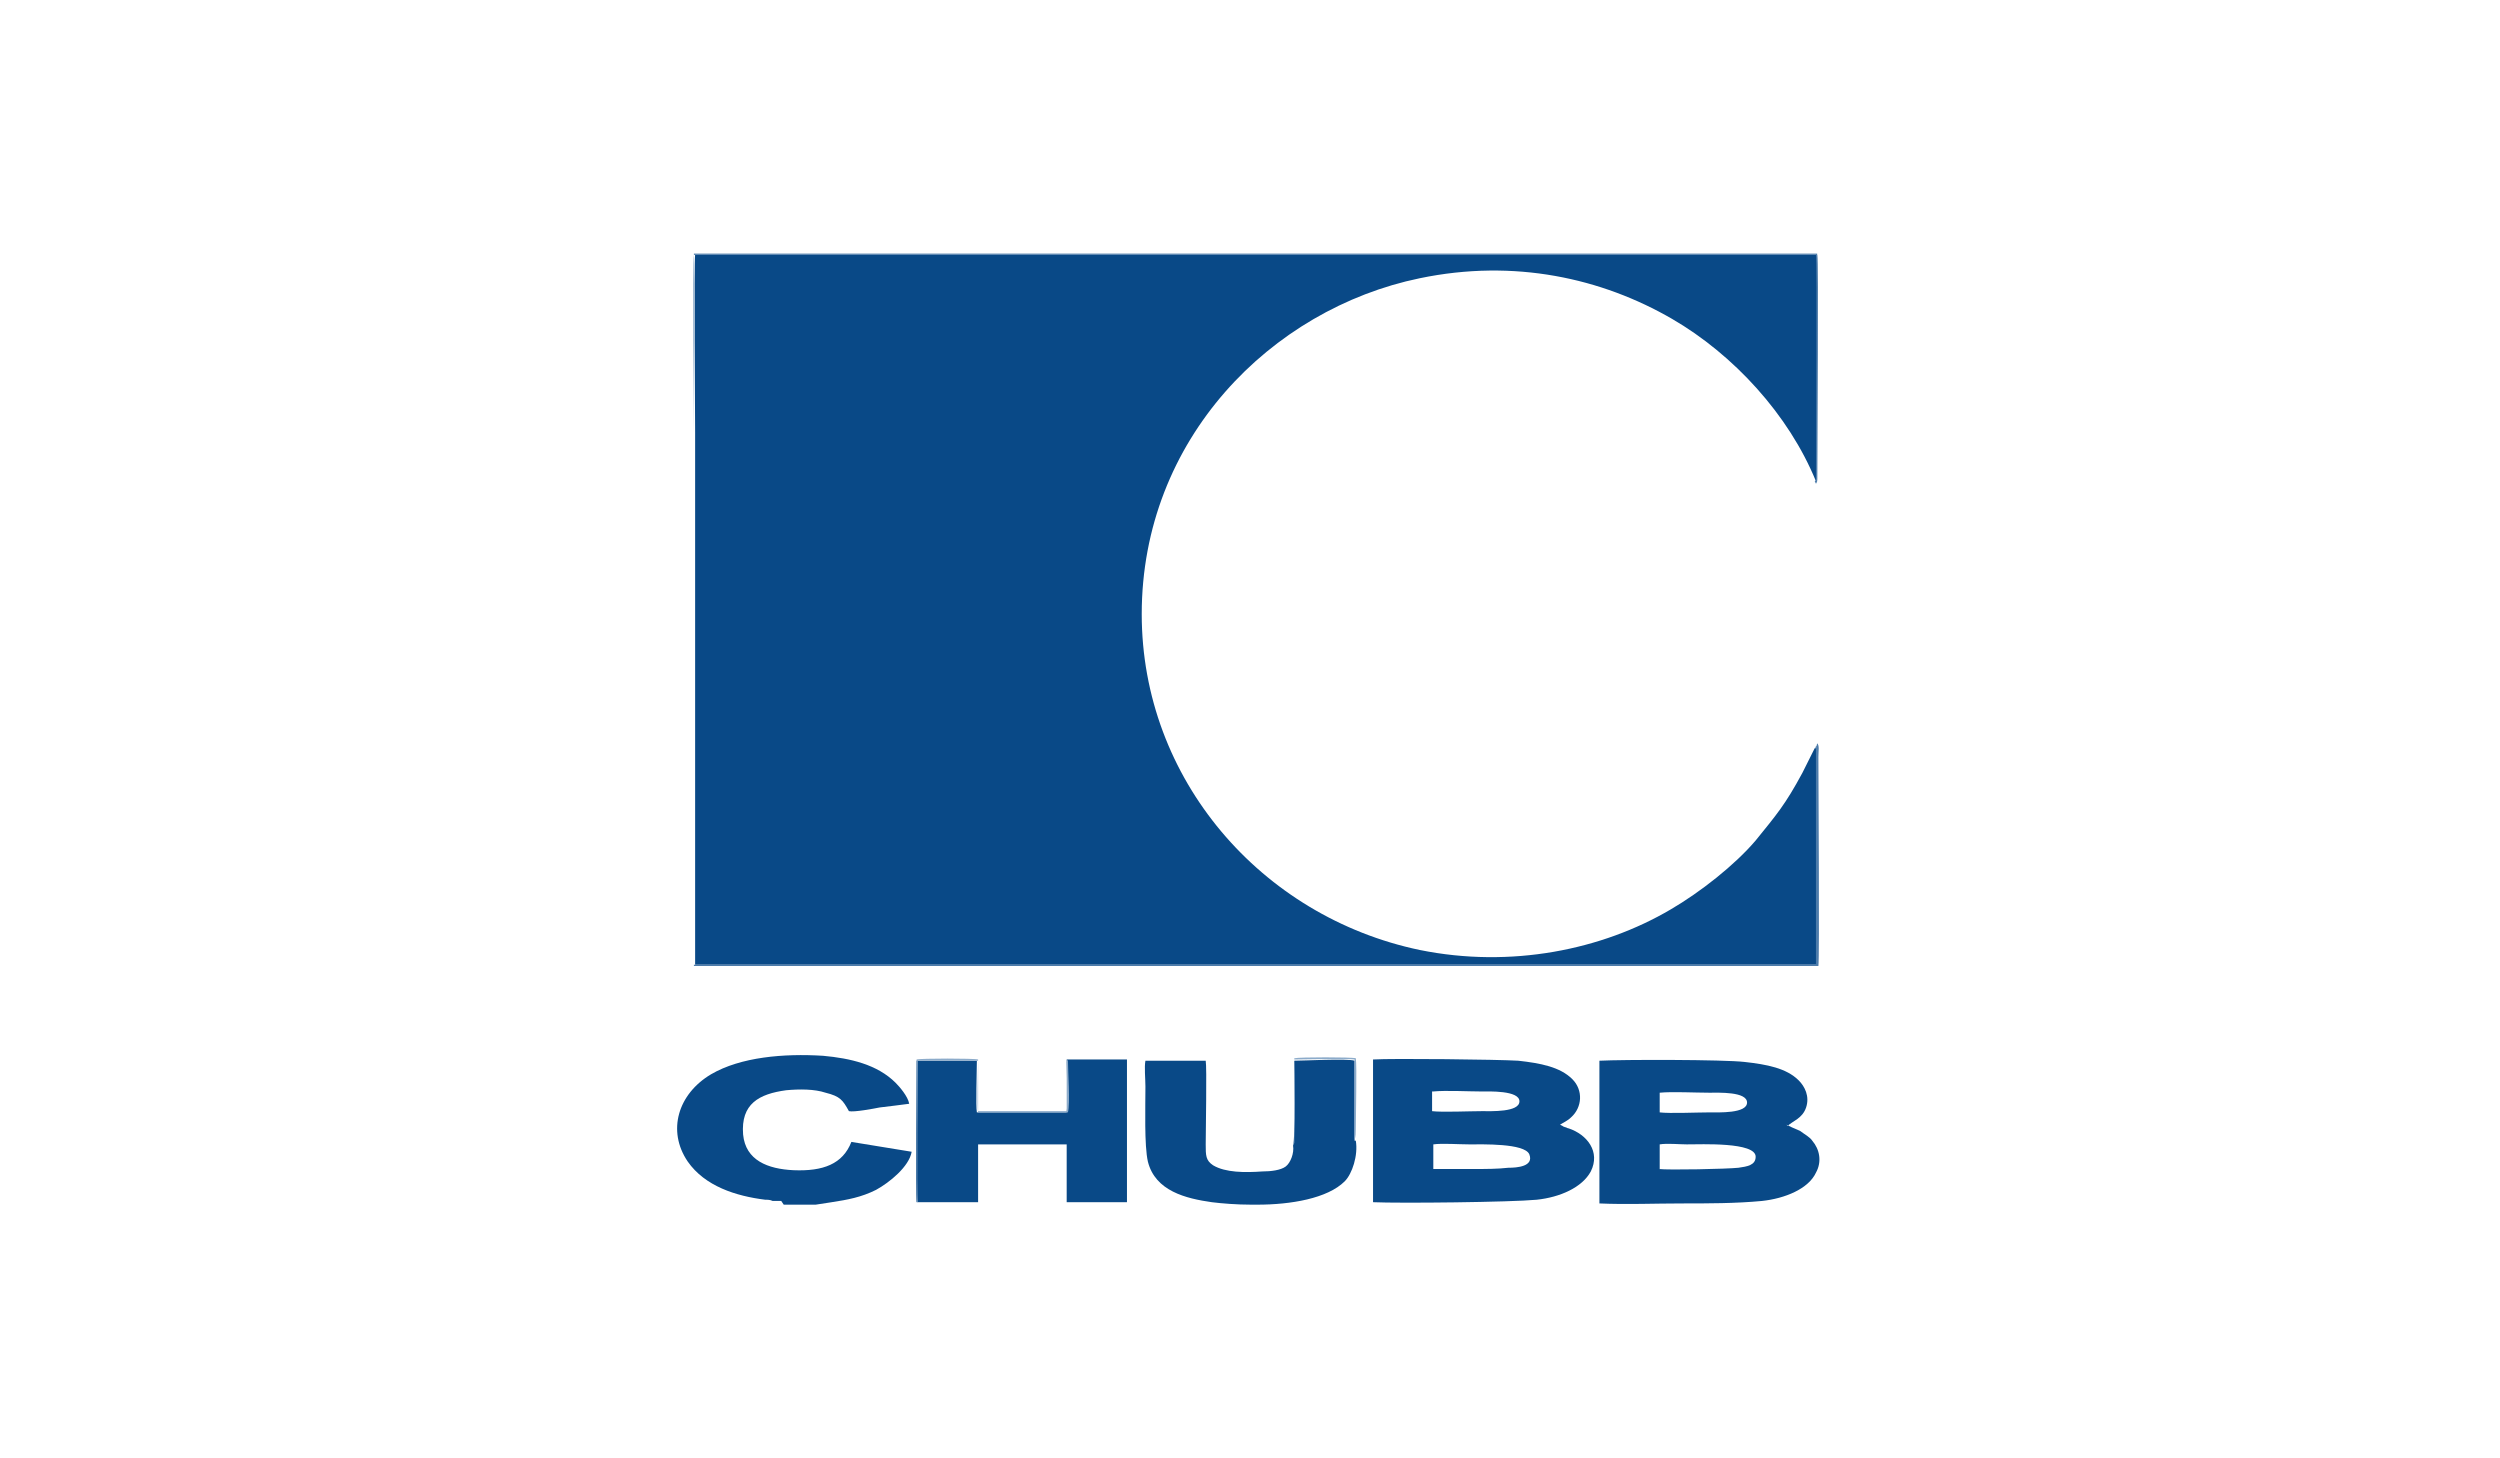
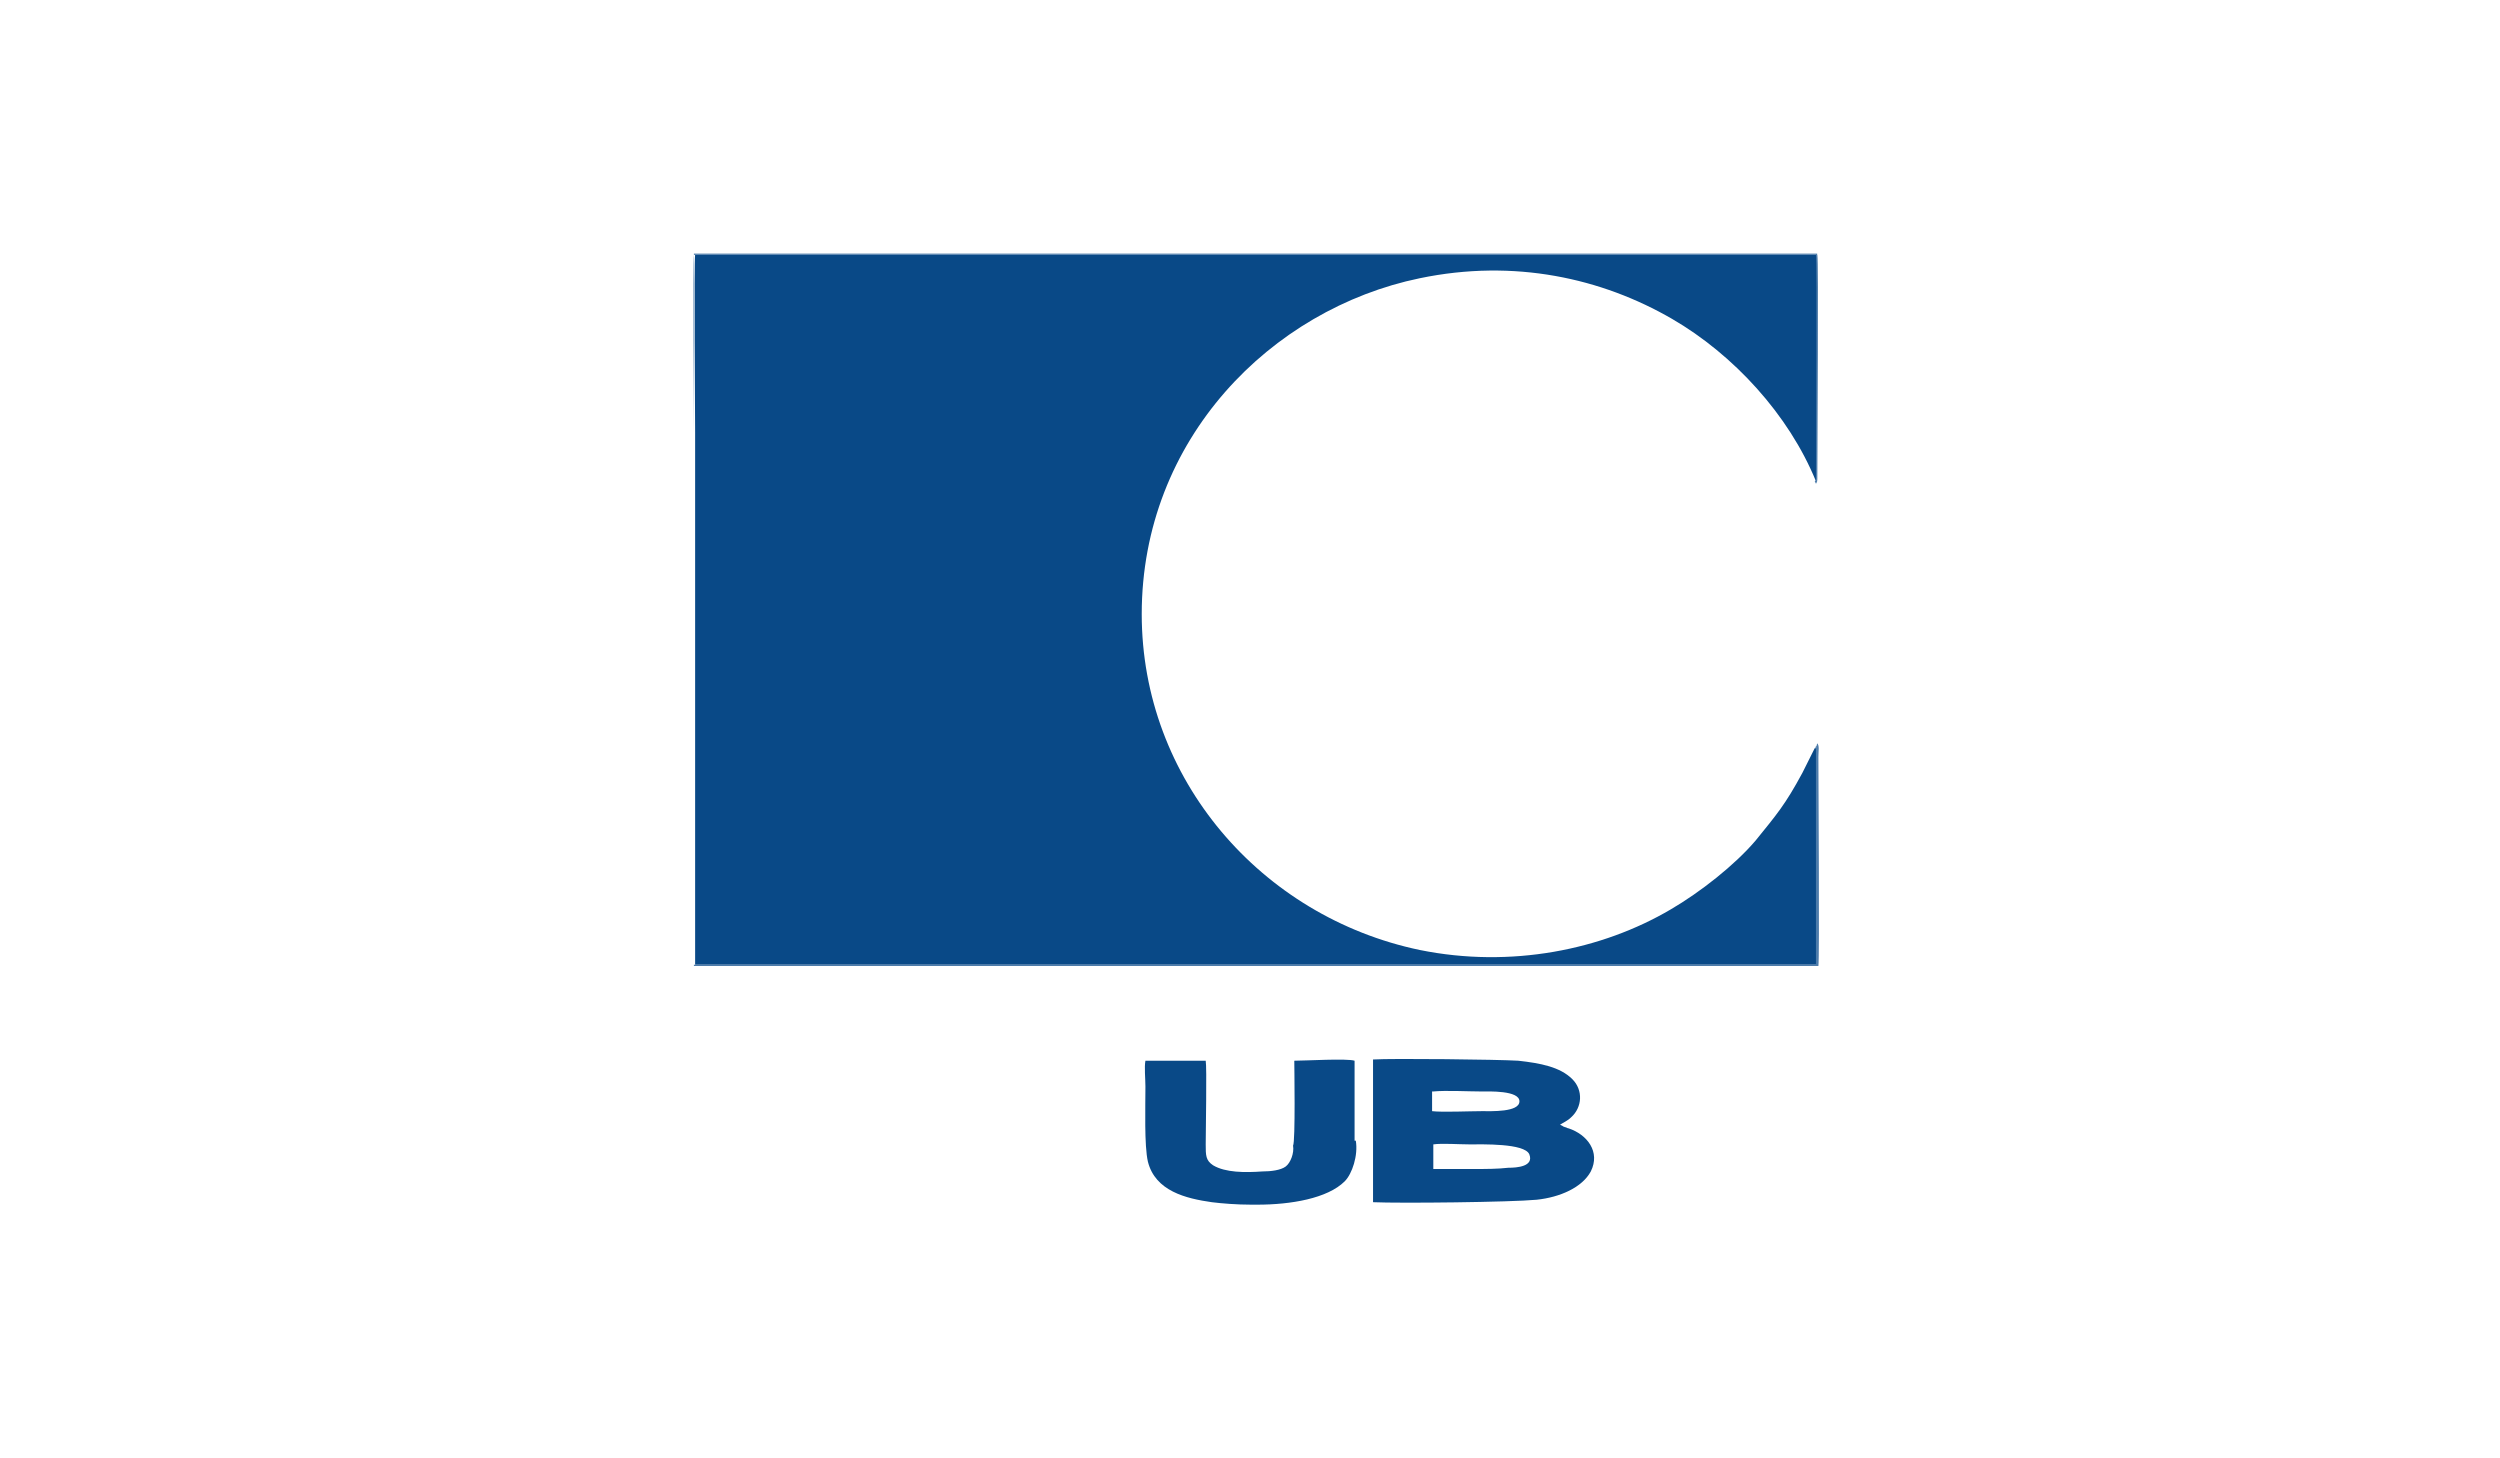
<svg xmlns="http://www.w3.org/2000/svg" xml:space="preserve" width="20.32mm" height="11.853mm" version="1.1" style="shape-rendering:geometricPrecision; text-rendering:geometricPrecision; image-rendering:optimizeQuality; fill-rule:evenodd; clip-rule:evenodd" viewBox="0 0 2032 1185">
  <defs>
    <style type="text/css">  .fil0 {fill:#094987} .fil1 {fill:#4D7CAB} .fil2 {fill:#8CABCA} </style>
  </defs>
  <g id="Camada_x0020_1">
    <g id="_533795736">
      <path class="fil0" d="M1475 608l-10 20c-14,26 -21,34 -38,55 -17,20 -45,42 -69,56 -56,33 -130,48 -204,33 -129,-27 -226,-139 -226,-273 0,-142 105,-248 226,-273 77,-16 148,0 205,33 50,29 95,78 117,132 1,0 1,1 1,-5 0,-28 1,-174 0,-179l-912 0c-1,5 0,135 0,144l0 433 912 0 0 -177c-2,-1 1,-1 0,0l-1 1z" />
      <path class="fil0" d="M1199 950l-34 0 0 -20c7,-1 21,0 29,0 11,0 45,-1 49,8 4,10 -10,11 -17,11 -9,1 -18,1 -27,1zm-34 -63c10,-1 29,0 39,0 6,0 31,-1 31,8 0,9 -23,8 -31,8 -9,0 -32,1 -40,0l0 -16zm103 27c3,-2 6,-3 9,-6 9,-8 10,-22 1,-31 -10,-10 -26,-13 -44,-15 -16,-1 -102,-2 -118,-1l0 116c22,1 112,0 133,-2 19,-2 37,-10 44,-23 8,-16 -3,-30 -18,-35 -1,0 -2,-1 -3,-1 -2,-1 -1,0 -2,-1z" />
-       <path class="fil0" d="M1349 950l0 -20c6,-1 16,0 22,0 12,0 56,-2 56,10 0,7 -7,8 -14,9 -9,1 -57,2 -65,1zm0 -46l0 -16c10,-1 29,0 40,0 8,0 31,-1 31,8 0,9 -23,8 -31,8 -9,0 -32,1 -40,0zm104 11c4,-4 12,-6 15,-15 3,-9 -1,-17 -6,-22 -10,-10 -26,-13 -44,-15 -17,-2 -99,-2 -118,-1l0 116c22,1 45,0 67,0 21,0 44,0 65,-2 19,-2 38,-10 44,-23 5,-9 3,-19 -3,-26 -2,-3 -6,-5 -10,-8 -5,-2 -9,-4 -11,-5z" />
-       <path class="fil0" d="M746 977l49 0 0 -47 72 0 0 47 49 0 0 -116 -49 0c0,9 1,36 0,43l-73 0c-1,-5 0,-34 0,-42l-49 0c0,8 -1,110 0,115z" />
      <path class="fil0" d="M1101 927l0 -65c-6,-2 -40,0 -49,0 0,3 1,66 -1,69 1,6 -2,14 -6,17 -4,3 -12,4 -19,4 -14,1 -30,1 -40,-5 -6,-4 -6,-8 -6,-17 0,-11 1,-63 0,-68l-49 0c-1,5 0,15 0,21 0,16 -1,48 2,61 6,24 31,30 52,33 8,1 20,2 32,2l5 0c27,0 57,-5 71,-19 6,-6 11,-21 9,-33z" />
-       <path class="fil0" d="M637 979l26 0 13 -2c13,-2 24,-4 36,-10 11,-6 27,-19 29,-31l-49 -8c-7,18 -23,24 -47,23 -21,-1 -39,-8 -41,-29 -2,-25 13,-33 35,-36 11,-1 23,-1 32,2 12,3 14,6 19,15 4,1 20,-2 25,-3 8,-1 17,-2 24,-3 -1,-6 -8,-14 -11,-17 -15,-15 -37,-20 -59,-22 -32,-2 -67,1 -91,15 -27,16 -36,46 -19,71 14,20 39,28 63,31 2,0 4,0 6,1 1,0 2,0 3,0 1,0 1,0 2,0 0,0 0,0 1,0 0,0 0,0 1,0z" />
      <path class="fil1" d="M1475 608l1 -1c2,-1 -1,-1 0,0l0 177 -912 0 0 -433c0,-9 -1,-139 0,-144l912 0c1,5 0,152 0,179 0,6 0,4 -1,5l1 2c1,-1 0,0 1,-2 0,-2 0,-181 0,-185l-913 0 0 579 914 0c1,-6 0,-149 0,-170 0,-5 1,-9 -1,-11l-1 4z" />
-       <path class="fil2" d="M746 977c-1,-5 0,-107 0,-115l49 0c0,8 -1,37 0,42l73 0c2,-7 0,-34 0,-43 -1,1 0,0 -1,2l0 40 -72 0 0 -42c-3,-1 -47,-1 -50,0l0 114c0,3 0,1 1,2z" />
-       <path class="fil2" d="M1051 930c2,-3 1,-66 1,-69 9,0 43,-1 49,0l0 65c1,-2 1,-6 1,-8 0,-12 1,-52 0,-58 -3,-1 -46,-1 -50,0l0 69z" />
    </g>
  </g>
</svg>